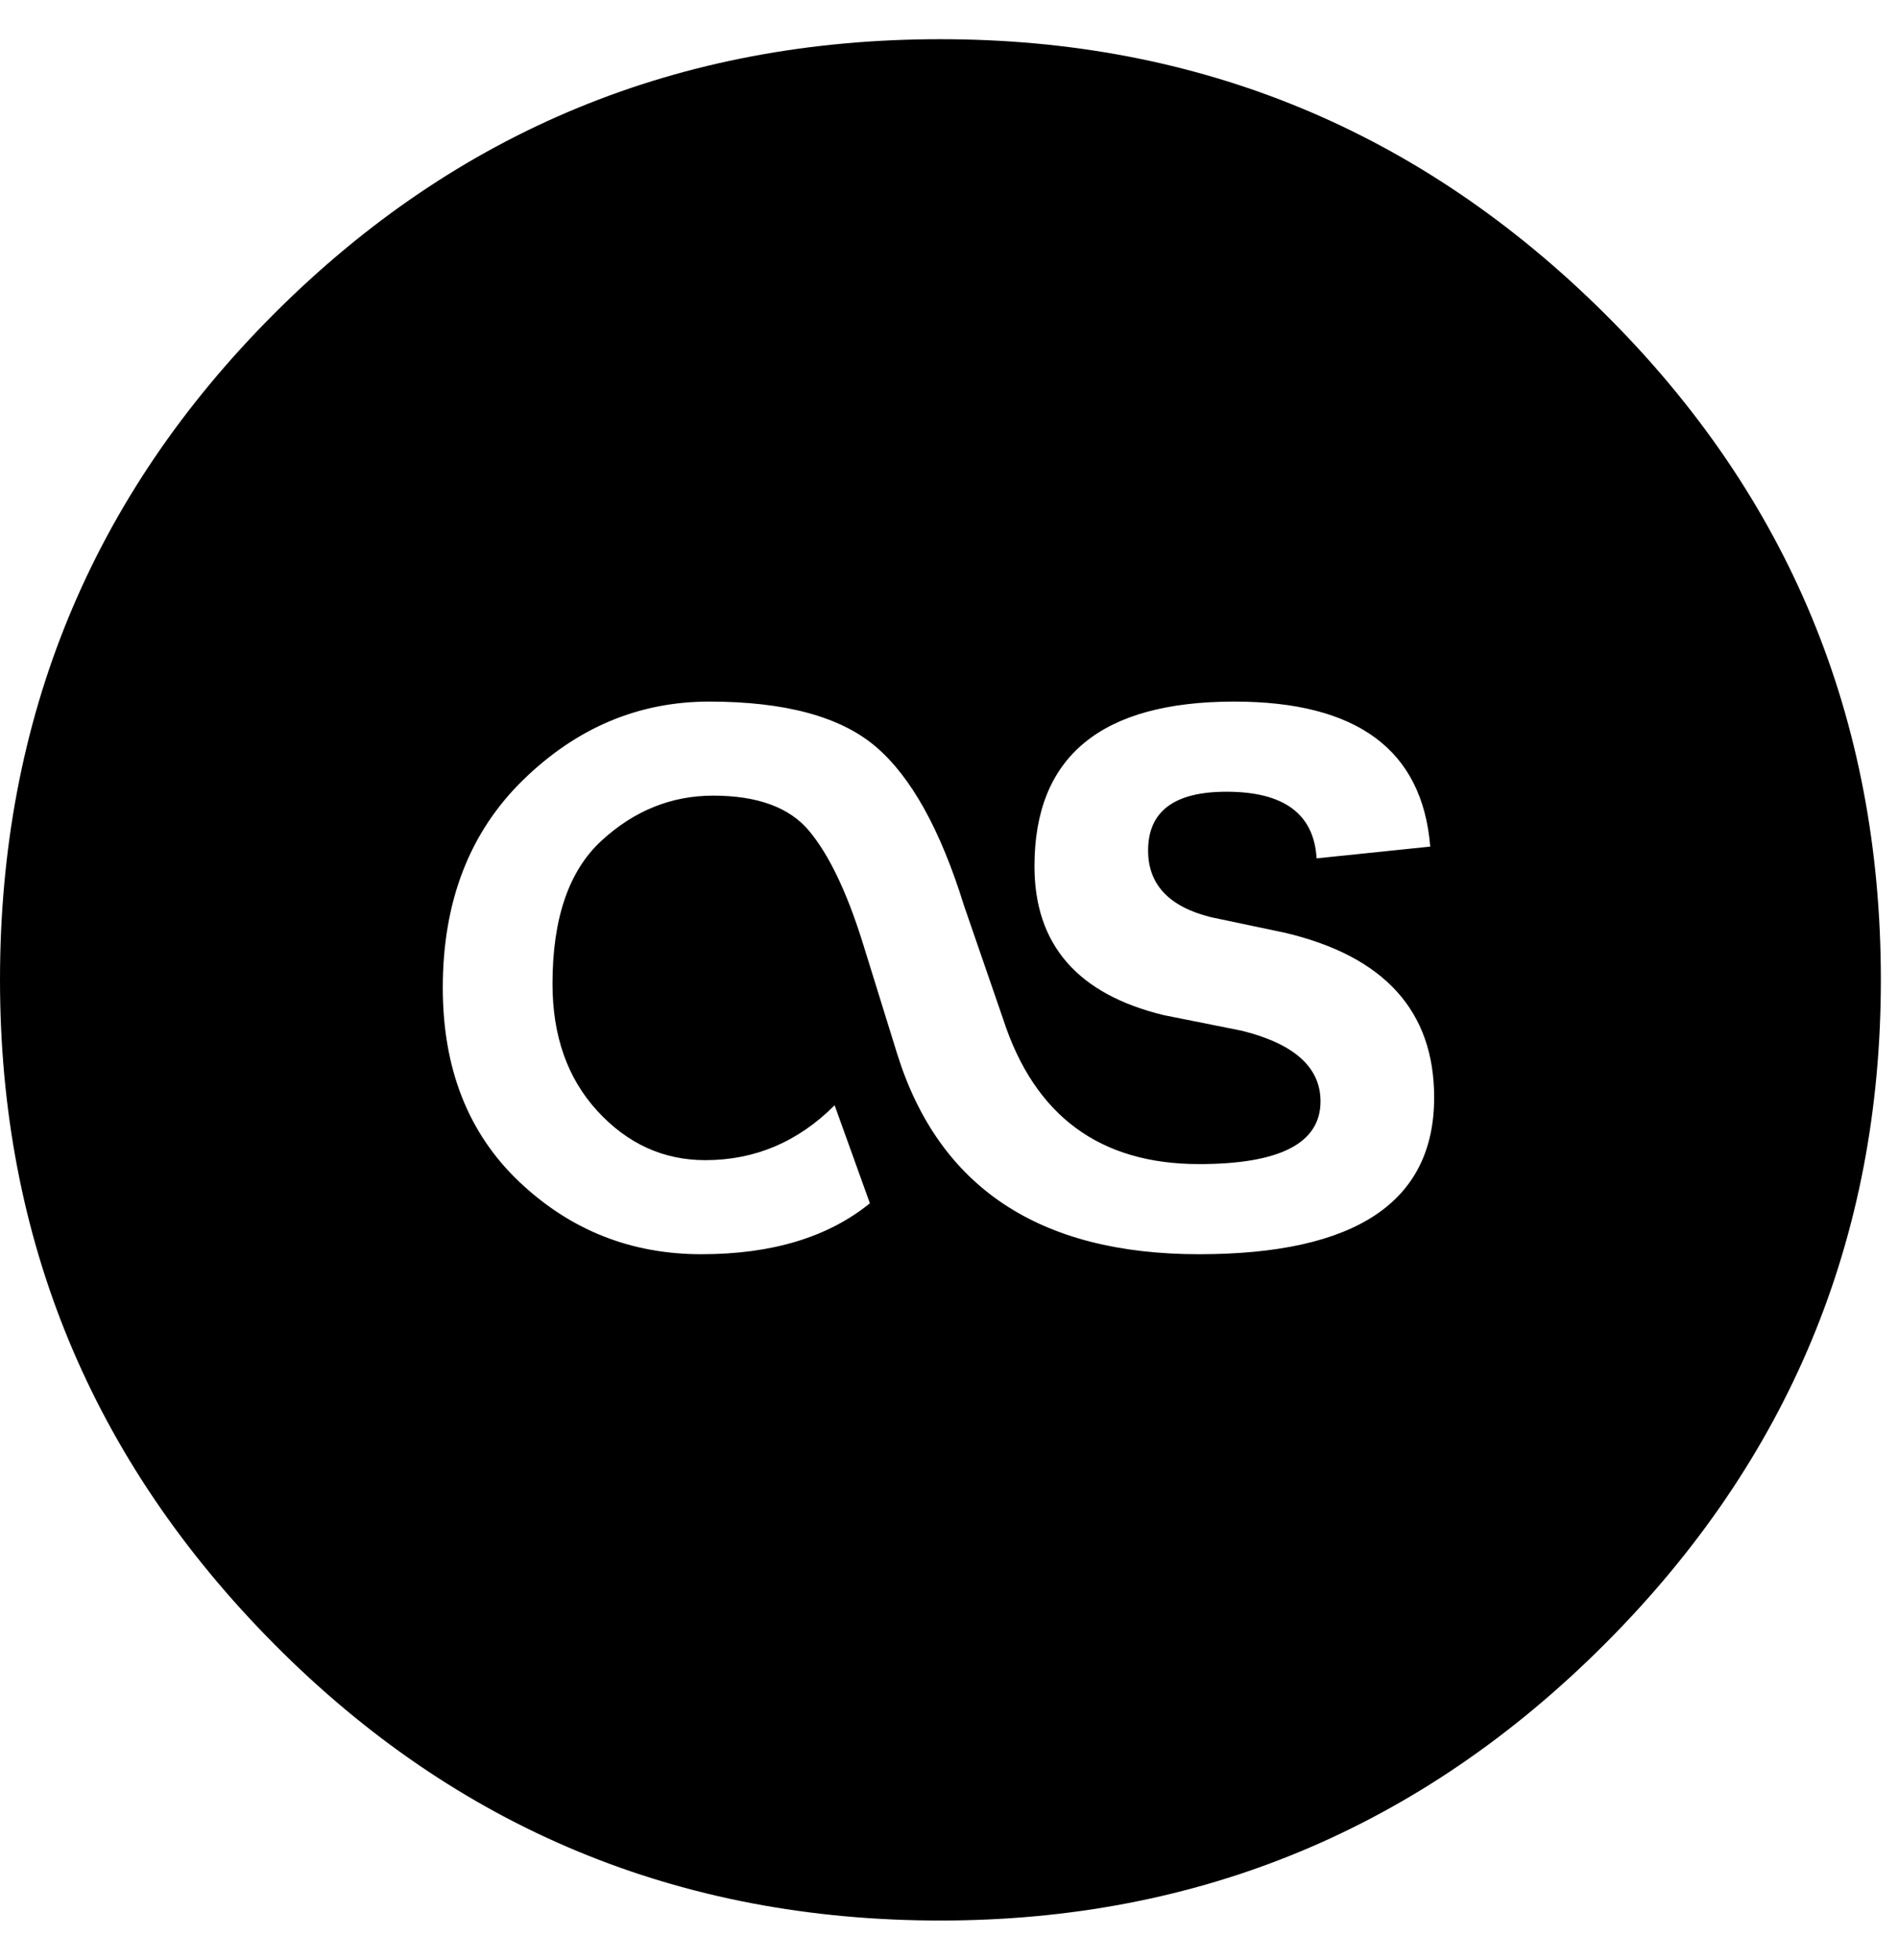
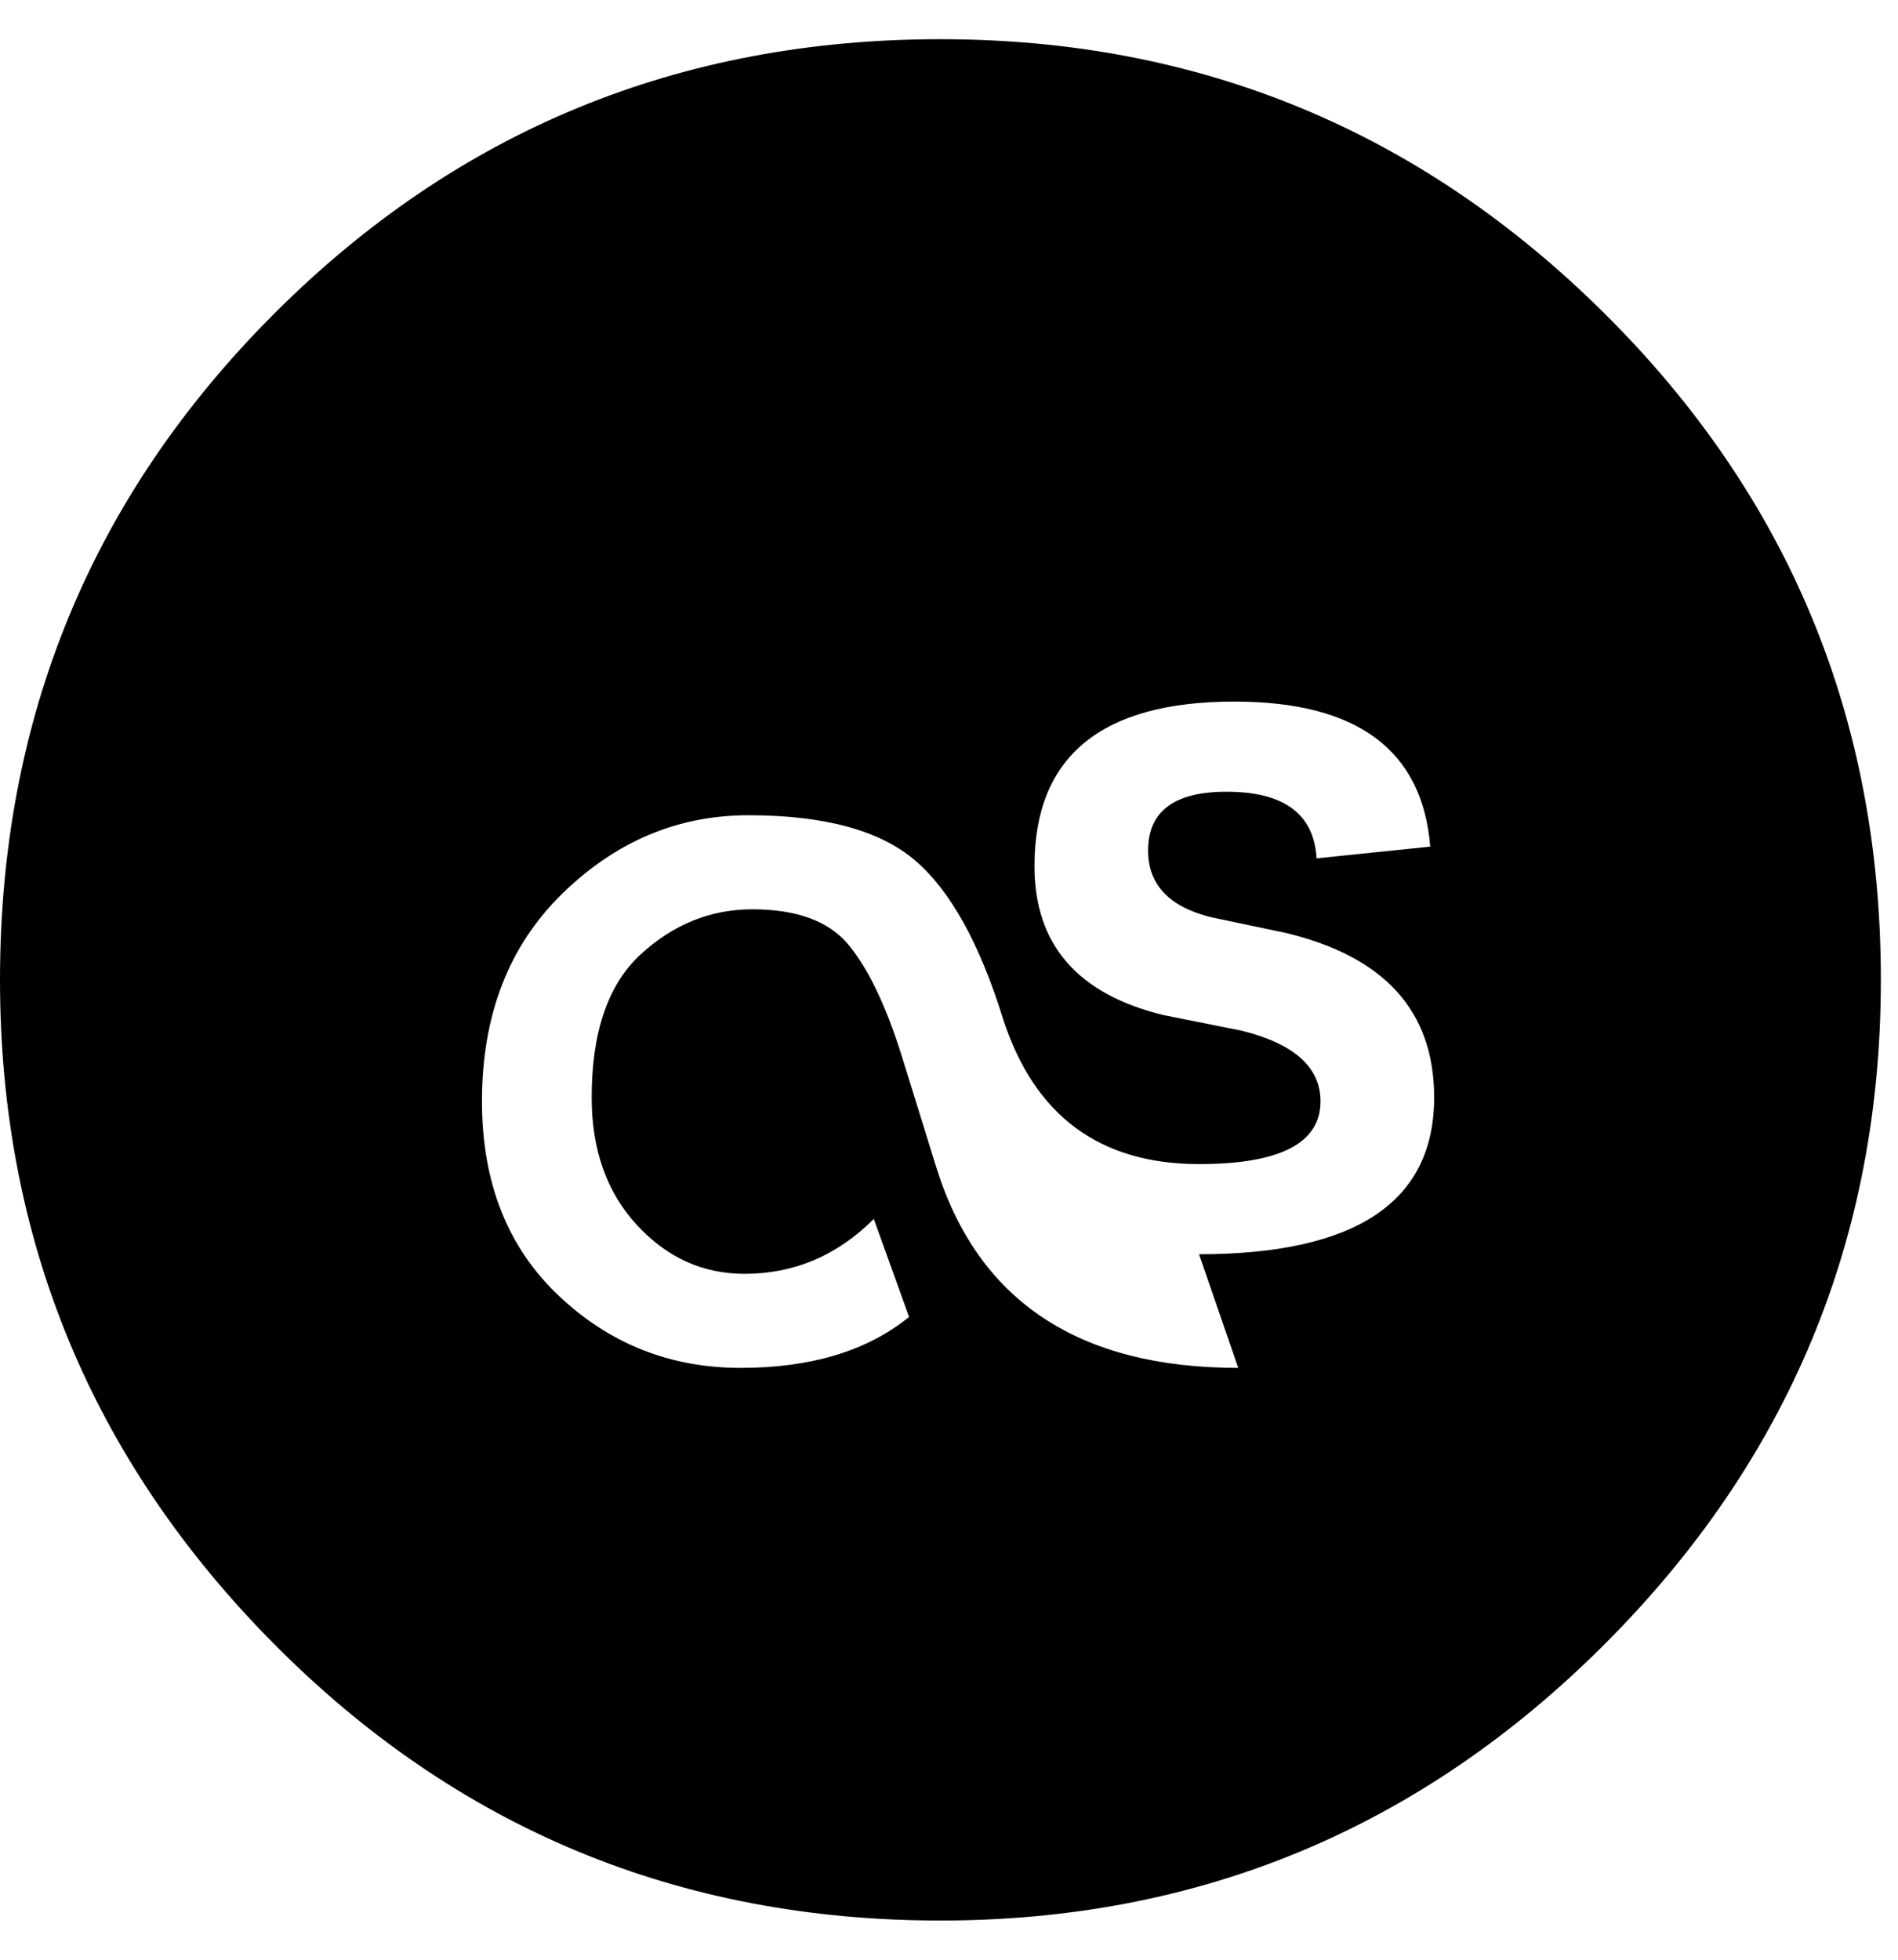
<svg xmlns="http://www.w3.org/2000/svg" version="1.1" width="31" height="32" viewBox="0 0 31 32">
-   <path d="M15.36 0.64q6.336 0 10.848 4.48t4.512 10.88q0 6.336-4.512 10.848t-10.848 4.512q-6.4 0-10.88-4.512t-4.48-10.848q0-6.4 4.48-10.88t10.88-4.48zM19.584 20.48q3.84 0 3.84-2.56 0-2.112-2.432-2.688l-1.216-0.256q-1.024-0.256-1.024-1.088 0-0.96 1.28-0.96 1.408 0 1.472 1.088l1.856-0.192q-0.192-2.368-3.2-2.368-3.264 0-3.264 2.688 0 1.92 2.112 2.432l1.28 0.256q1.28 0.32 1.28 1.152 0 1.024-1.984 1.024-2.432 0-3.2-2.368l-0.64-1.856q-0.576-1.856-1.44-2.592t-2.72-0.736q-1.728 0-3.040 1.28t-1.312 3.392q0 1.984 1.248 3.168t2.976 1.184 2.752-0.832l-0.576-1.6q-0.896 0.896-2.112 0.896-1.024 0-1.76-0.8t-0.736-2.080q0-1.6 0.8-2.336t1.824-0.736q1.088 0 1.568 0.576t0.864 1.792l0.576 1.856q1.024 3.264 4.928 3.264z" />
+   <path d="M15.36 0.64q6.336 0 10.848 4.48t4.512 10.88q0 6.336-4.512 10.848t-10.848 4.512q-6.4 0-10.88-4.512t-4.48-10.848q0-6.4 4.48-10.88t10.88-4.48zM19.584 20.48q3.84 0 3.84-2.56 0-2.112-2.432-2.688l-1.216-0.256q-1.024-0.256-1.024-1.088 0-0.96 1.28-0.96 1.408 0 1.472 1.088l1.856-0.192q-0.192-2.368-3.2-2.368-3.264 0-3.264 2.688 0 1.92 2.112 2.432l1.28 0.256q1.28 0.32 1.28 1.152 0 1.024-1.984 1.024-2.432 0-3.2-2.368q-0.576-1.856-1.44-2.592t-2.72-0.736q-1.728 0-3.040 1.28t-1.312 3.392q0 1.984 1.248 3.168t2.976 1.184 2.752-0.832l-0.576-1.6q-0.896 0.896-2.112 0.896-1.024 0-1.76-0.8t-0.736-2.080q0-1.6 0.8-2.336t1.824-0.736q1.088 0 1.568 0.576t0.864 1.792l0.576 1.856q1.024 3.264 4.928 3.264z" />
</svg>